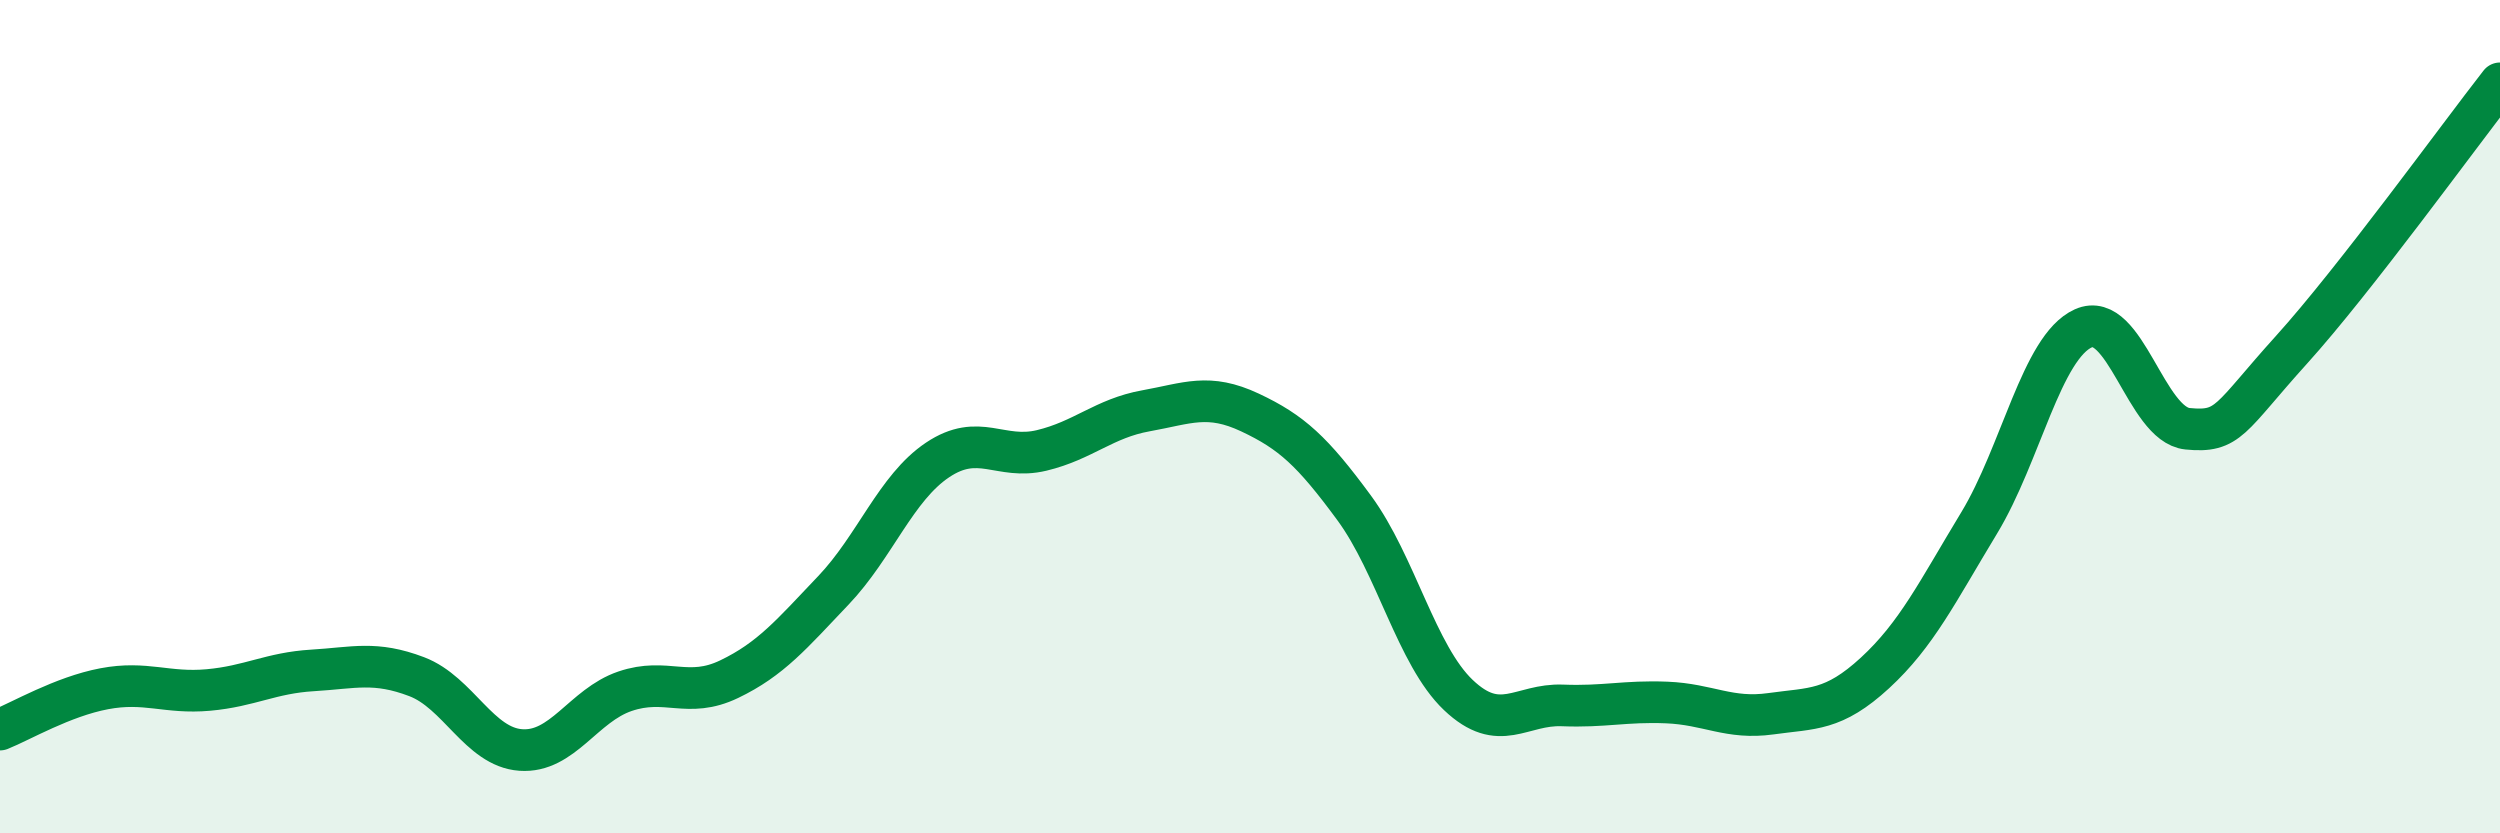
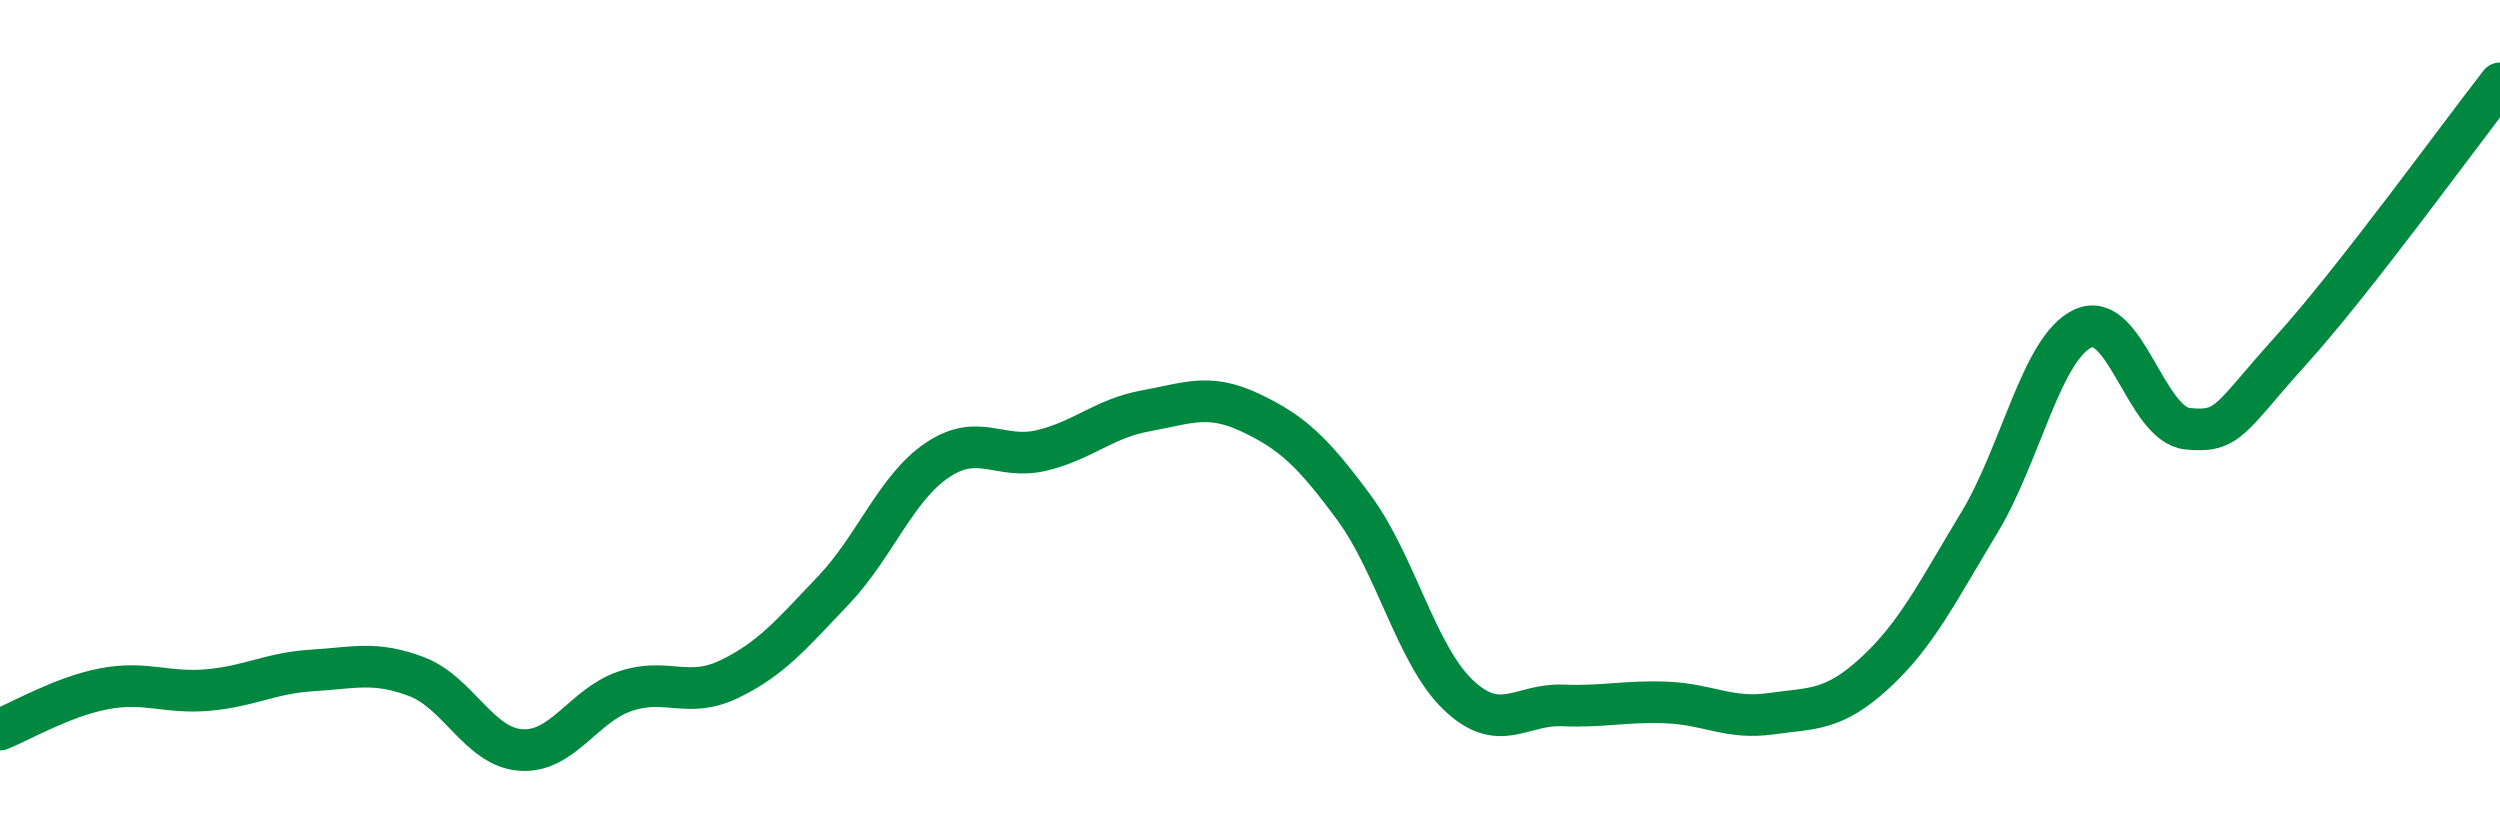
<svg xmlns="http://www.w3.org/2000/svg" width="60" height="20" viewBox="0 0 60 20">
-   <path d="M 0,17.51 C 0.5,17.31 1.5,16.72 2.5,16.53 C 3.5,16.34 4,16.65 5,16.56 C 6,16.47 6.5,16.15 7.5,16.09 C 8.5,16.03 9,15.86 10,16.24 C 11,16.62 11.5,17.93 12.5,18 C 13.5,18.07 14,16.93 15,16.59 C 16,16.25 16.5,16.78 17.5,16.3 C 18.5,15.82 19,15.22 20,14.17 C 21,13.12 21.5,11.71 22.5,11.04 C 23.5,10.37 24,11.05 25,10.81 C 26,10.57 26.5,10.04 27.5,9.86 C 28.5,9.68 29,9.43 30,9.9 C 31,10.37 31.5,10.83 32.5,12.19 C 33.5,13.55 34,15.73 35,16.68 C 36,17.63 36.5,16.89 37.5,16.93 C 38.5,16.97 39,16.82 40,16.86 C 41,16.9 41.5,17.27 42.5,17.13 C 43.5,16.99 44,17.07 45,16.15 C 46,15.23 46.5,14.2 47.5,12.55 C 48.5,10.9 49,8.33 50,7.88 C 51,7.43 51.5,10.19 52.5,10.29 C 53.5,10.39 53.5,10.05 55,8.39 C 56.5,6.73 59,3.28 60,2L60 20L0 20Z" fill="#008740" opacity="0.1" stroke-linecap="round" stroke-linejoin="round" />
  <path d="M 0,17.51 C 0.5,17.31 1.5,16.72 2.5,16.53 C 3.5,16.34 4,16.65 5,16.56 C 6,16.47 6.5,16.15 7.5,16.09 C 8.5,16.03 9,15.86 10,16.24 C 11,16.62 11.5,17.93 12.5,18 C 13.5,18.07 14,16.93 15,16.59 C 16,16.25 16.5,16.78 17.5,16.3 C 18.5,15.82 19,15.22 20,14.17 C 21,13.12 21.5,11.71 22.5,11.04 C 23.5,10.37 24,11.05 25,10.81 C 26,10.57 26.5,10.04 27.5,9.86 C 28.5,9.68 29,9.43 30,9.9 C 31,10.37 31.5,10.83 32.5,12.19 C 33.5,13.55 34,15.73 35,16.68 C 36,17.63 36.5,16.89 37.5,16.93 C 38.5,16.97 39,16.82 40,16.86 C 41,16.9 41.5,17.27 42.5,17.13 C 43.5,16.99 44,17.07 45,16.15 C 46,15.23 46.5,14.2 47.5,12.55 C 48.5,10.9 49,8.33 50,7.88 C 51,7.43 51.5,10.19 52.5,10.29 C 53.5,10.39 53.5,10.05 55,8.39 C 56.5,6.73 59,3.28 60,2" stroke="#008740" stroke-width="1" fill="none" stroke-linecap="round" stroke-linejoin="round" />
</svg>